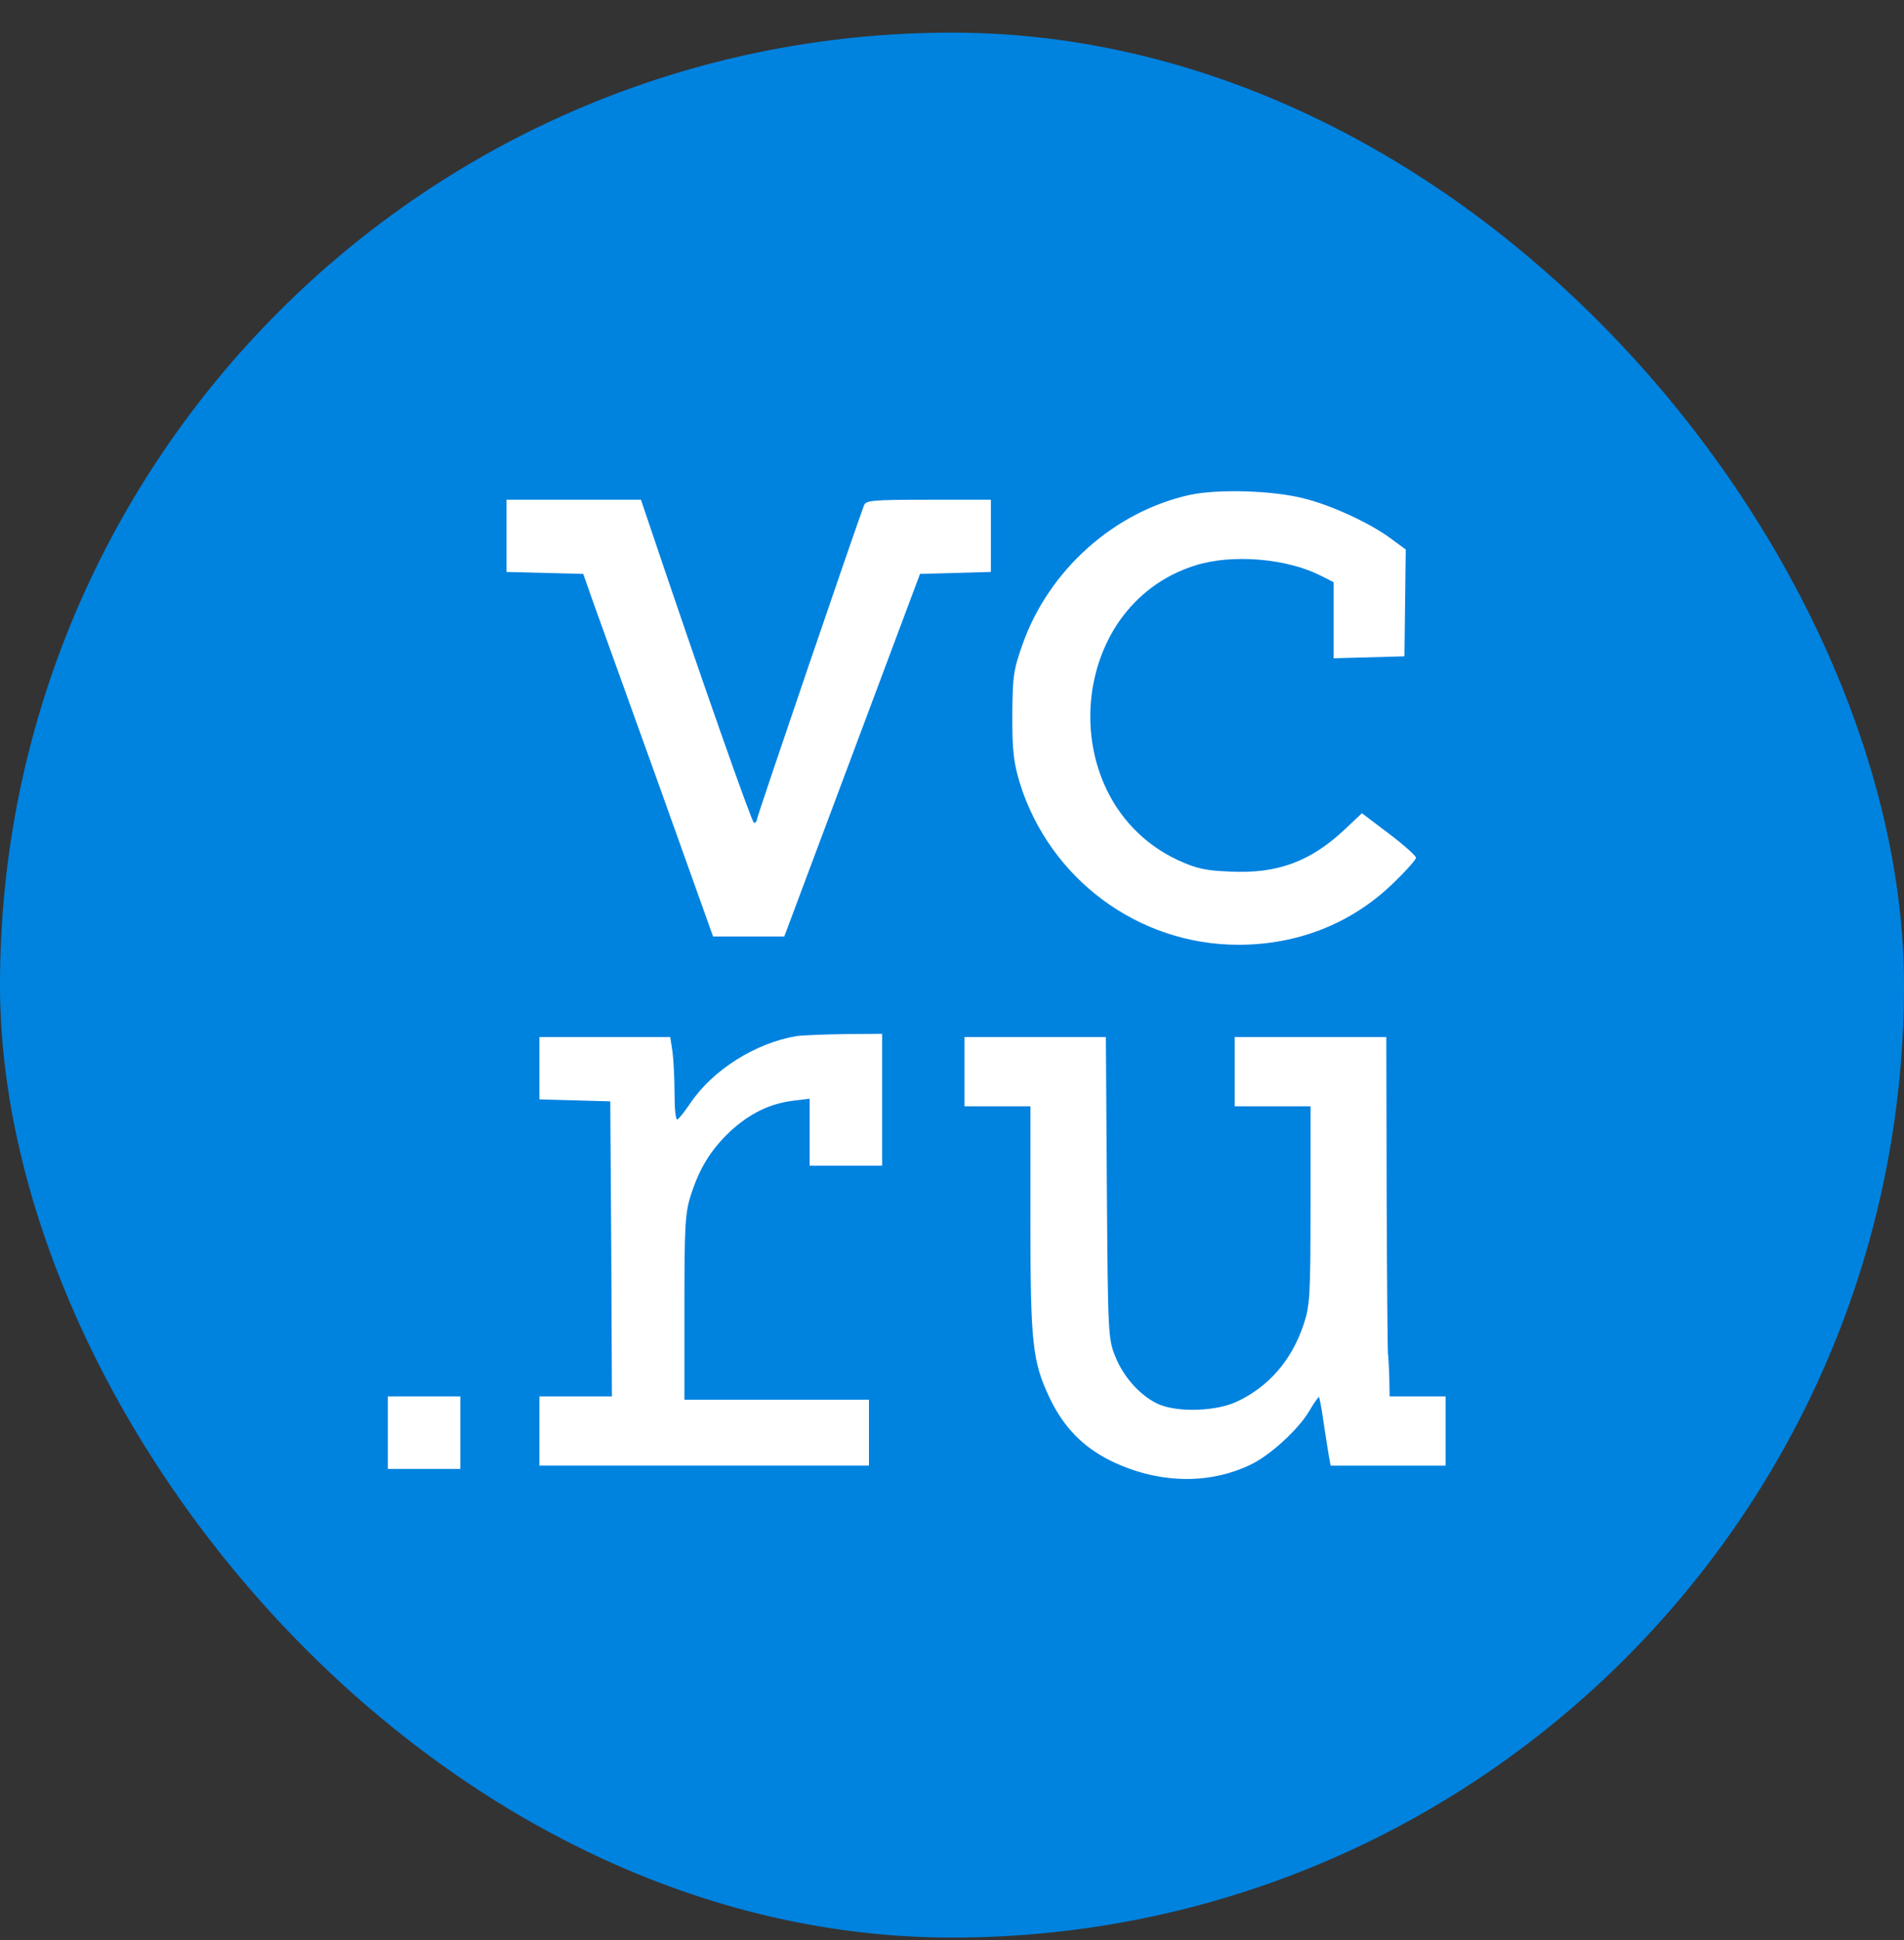
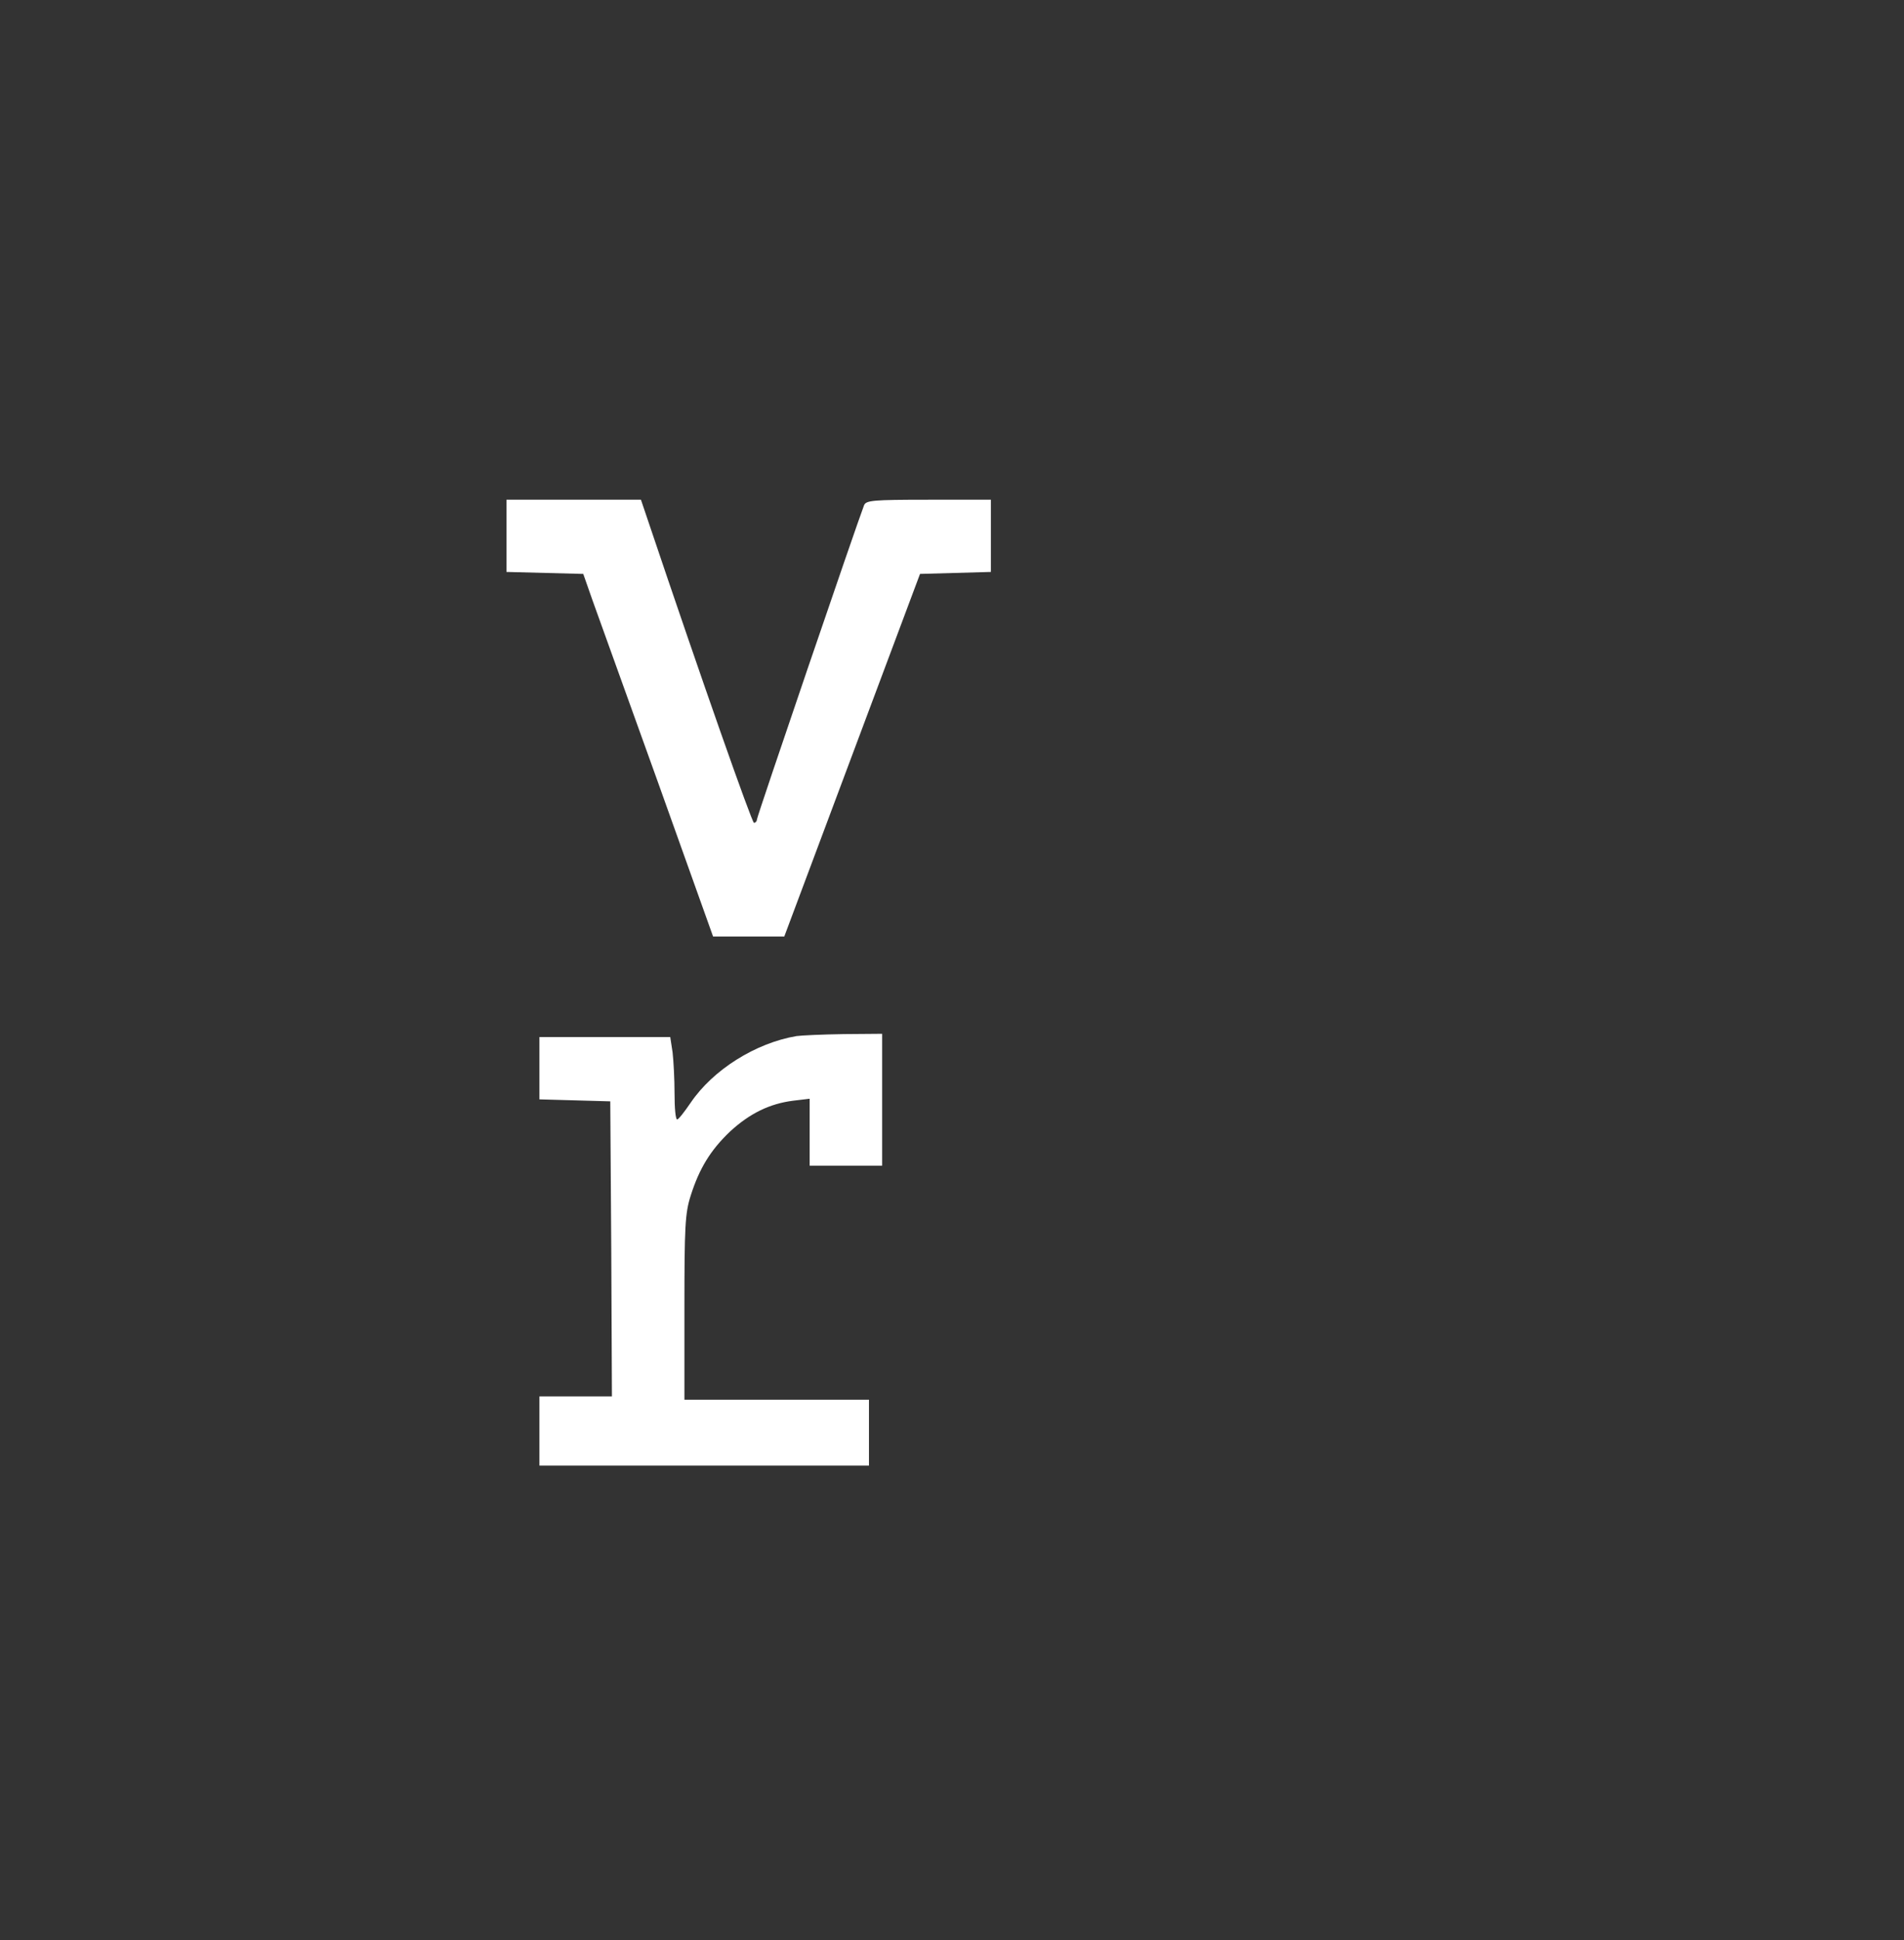
<svg xmlns="http://www.w3.org/2000/svg" width="54" height="55" viewBox="0 0 54 55" fill="none">
  <rect x="0" y="0" width="54" height="55" fill="#333333" stroke="none" />
-   <rect y="0.925" width="54" height="54" rx="27" fill="#0082DF" />
-   <path d="M33.757 14.026C31.617 14.493 29.748 16.147 29 18.268C28.738 19.007 28.72 19.175 28.71 20.287C28.71 21.305 28.748 21.614 28.925 22.203C29.776 24.922 32.29 26.782 35.121 26.782C36.785 26.782 38.299 26.193 39.467 25.081C39.85 24.716 40.159 24.371 40.159 24.315C40.159 24.259 39.813 23.95 39.392 23.632L38.626 23.053L38.15 23.502C37.178 24.417 36.243 24.773 34.888 24.707C34.178 24.679 33.935 24.623 33.402 24.38C29.86 22.717 30.187 17.184 33.907 16.026C34.944 15.699 36.495 15.829 37.449 16.315L37.822 16.502V18.661L39.832 18.605L39.869 15.577L39.411 15.241C38.832 14.82 37.766 14.325 36.981 14.129C36.103 13.904 34.561 13.858 33.757 14.026Z" fill="white" />
  <path d="M14.364 16.213L16.542 16.269L16.804 17.016C16.953 17.427 17.785 19.736 18.654 22.156L20.224 26.548H22.243L26.093 16.269L28.103 16.213V14.166H26.336C24.738 14.166 24.561 14.185 24.505 14.325C24.318 14.802 21.467 23.146 21.467 23.231C21.467 23.277 21.43 23.324 21.383 23.324C21.327 23.324 19.925 19.352 18.374 14.745L18.178 14.166H14.364V16.213Z" fill="white" />
  <path d="M22.589 29.37C21.43 29.566 20.224 30.323 19.589 31.258C19.411 31.519 19.243 31.734 19.206 31.734C19.159 31.734 19.131 31.407 19.131 30.996C19.131 30.594 19.103 30.071 19.075 29.828L19.009 29.398H15.299V31.164L17.308 31.22L17.336 35.398L17.355 39.584H15.299V41.546H24.645V39.678H19.411V37.07C19.411 34.781 19.43 34.388 19.589 33.893C19.832 33.127 20.149 32.603 20.71 32.071C21.271 31.557 21.832 31.286 22.495 31.202L22.963 31.146V33.043H25.019V29.305L23.925 29.314C23.318 29.323 22.72 29.351 22.589 29.37Z" fill="white" />
-   <path d="M27.355 31.361H29.224V34.557C29.224 38.08 29.28 38.593 29.766 39.621C30.168 40.462 30.71 41.014 31.495 41.406C32.813 42.051 34.252 42.098 35.449 41.528C36 41.276 36.832 40.519 37.14 39.986C37.271 39.762 37.392 39.593 37.411 39.603C37.421 39.621 37.486 39.93 37.533 40.285C37.589 40.649 37.654 41.079 37.682 41.238L37.738 41.547H41V39.584H39.411L39.402 39.023C39.392 38.715 39.374 38.416 39.364 38.369C39.355 38.313 39.336 36.276 39.327 33.837L39.318 29.398H35.019V31.361H37.168V34.164C37.168 36.753 37.15 37.014 36.972 37.547C36.636 38.556 35.981 39.313 35.075 39.734C34.495 40.005 33.439 40.042 32.888 39.818C32.374 39.603 31.869 39.051 31.636 38.463C31.43 37.958 31.421 37.846 31.392 33.669L31.364 29.398H27.355V31.361Z" fill="white" />
-   <path d="M11 41.64H13.056V39.584H11V41.64Z" fill="white" />
</svg>